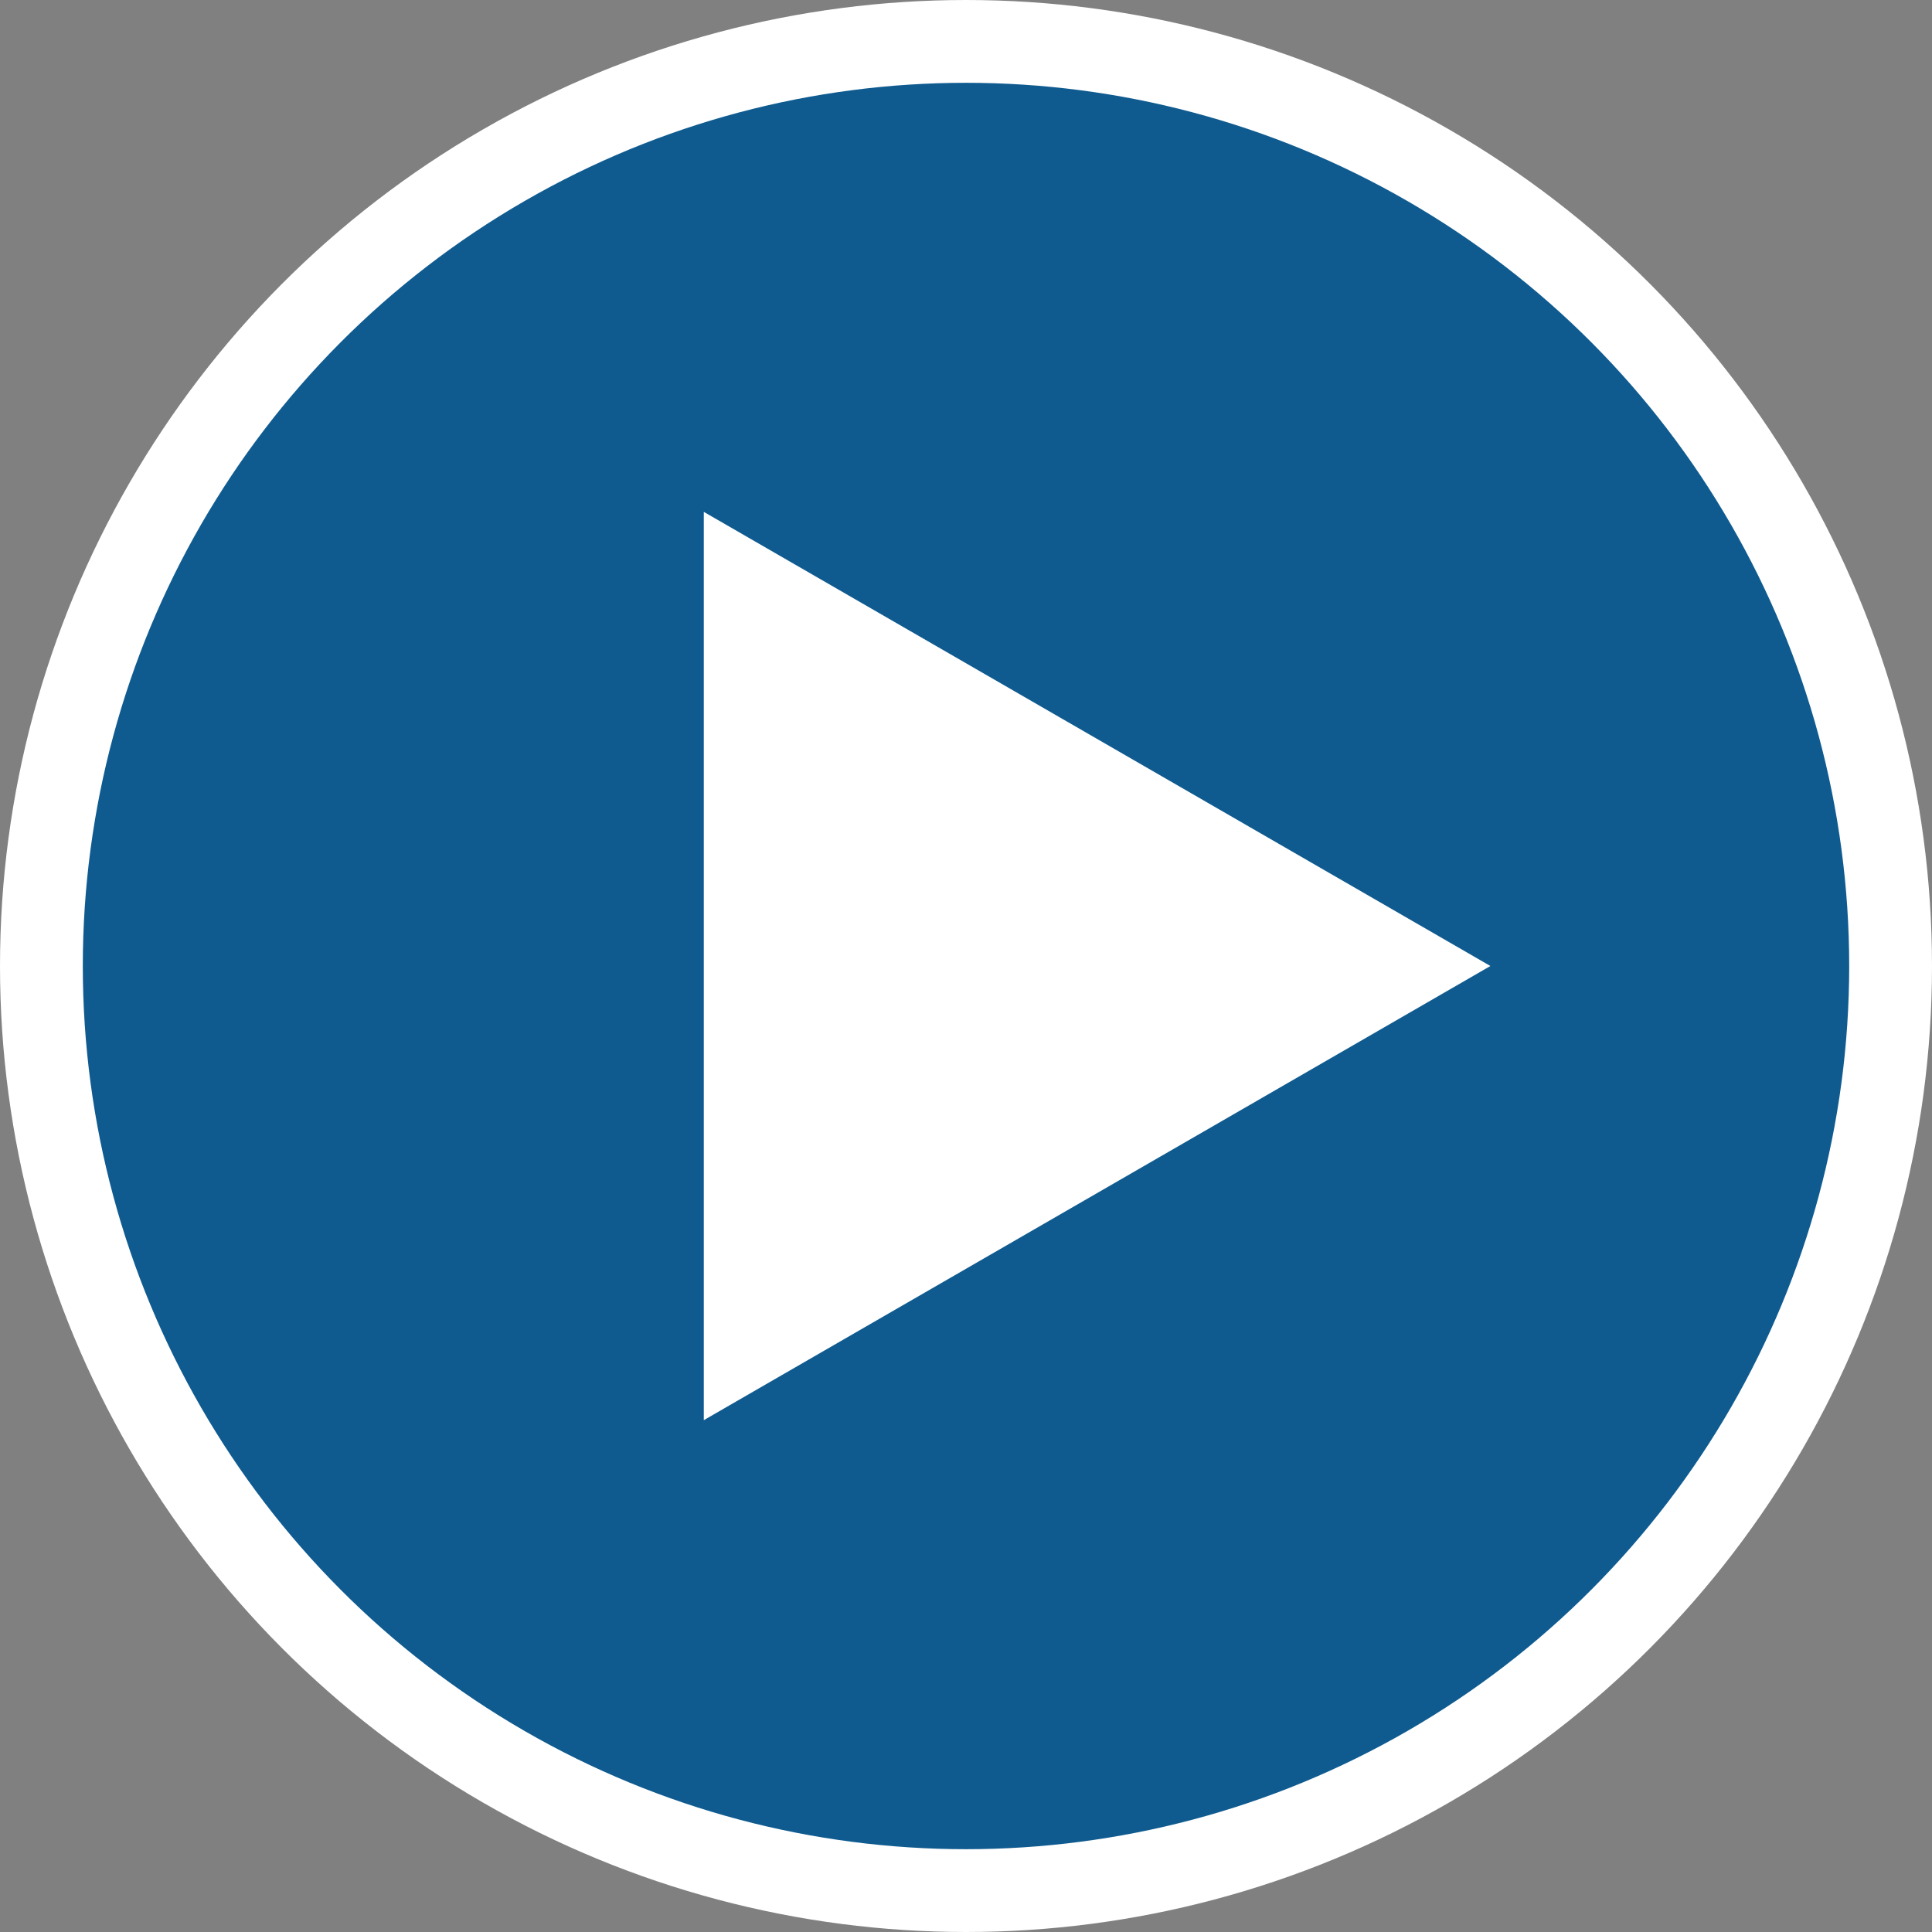
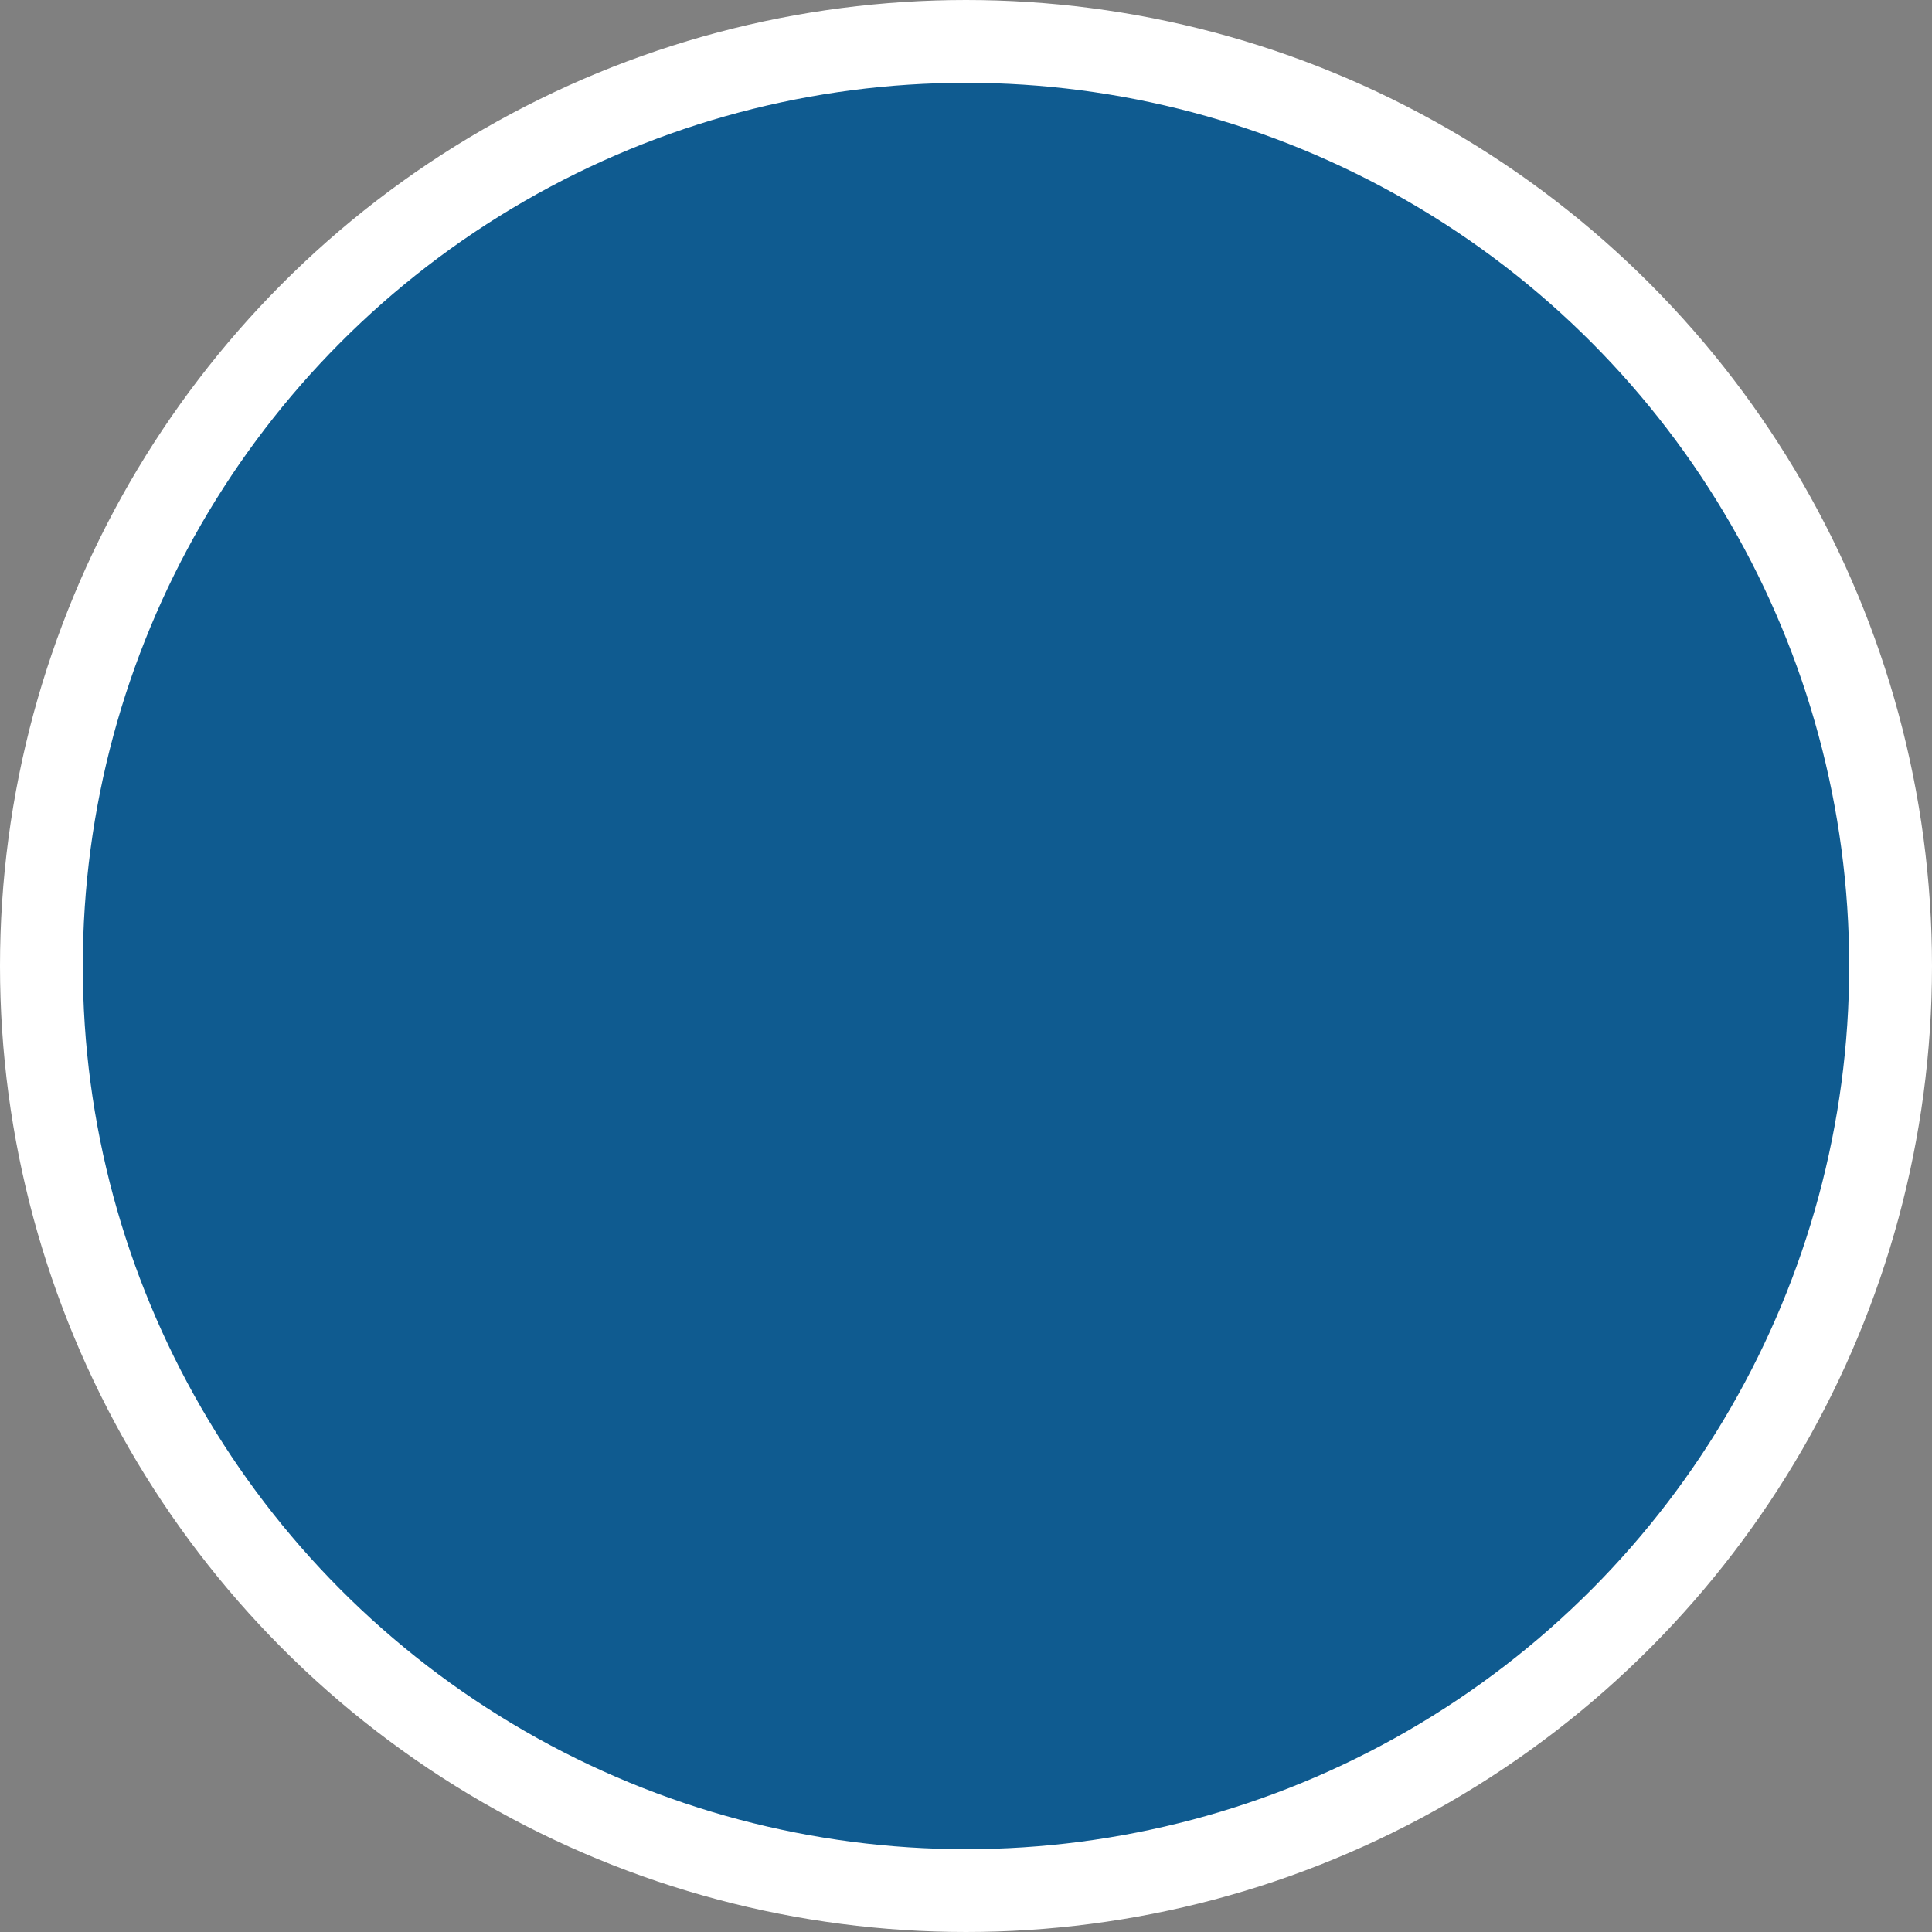
<svg xmlns="http://www.w3.org/2000/svg" width="70" height="70" viewBox="0 0 70 70" fill="none">
  <rect x="0" y="0" width="70" height="70" fill="#808080" stroke="none" />
  <circle cx="35" cy="35" r="33.5" fill="#0F5B90" stroke="white" stroke-width="3" />
-   <path d="M54 35L25.5 51.455L25.5 18.546L54 35Z" fill="white" />
</svg>